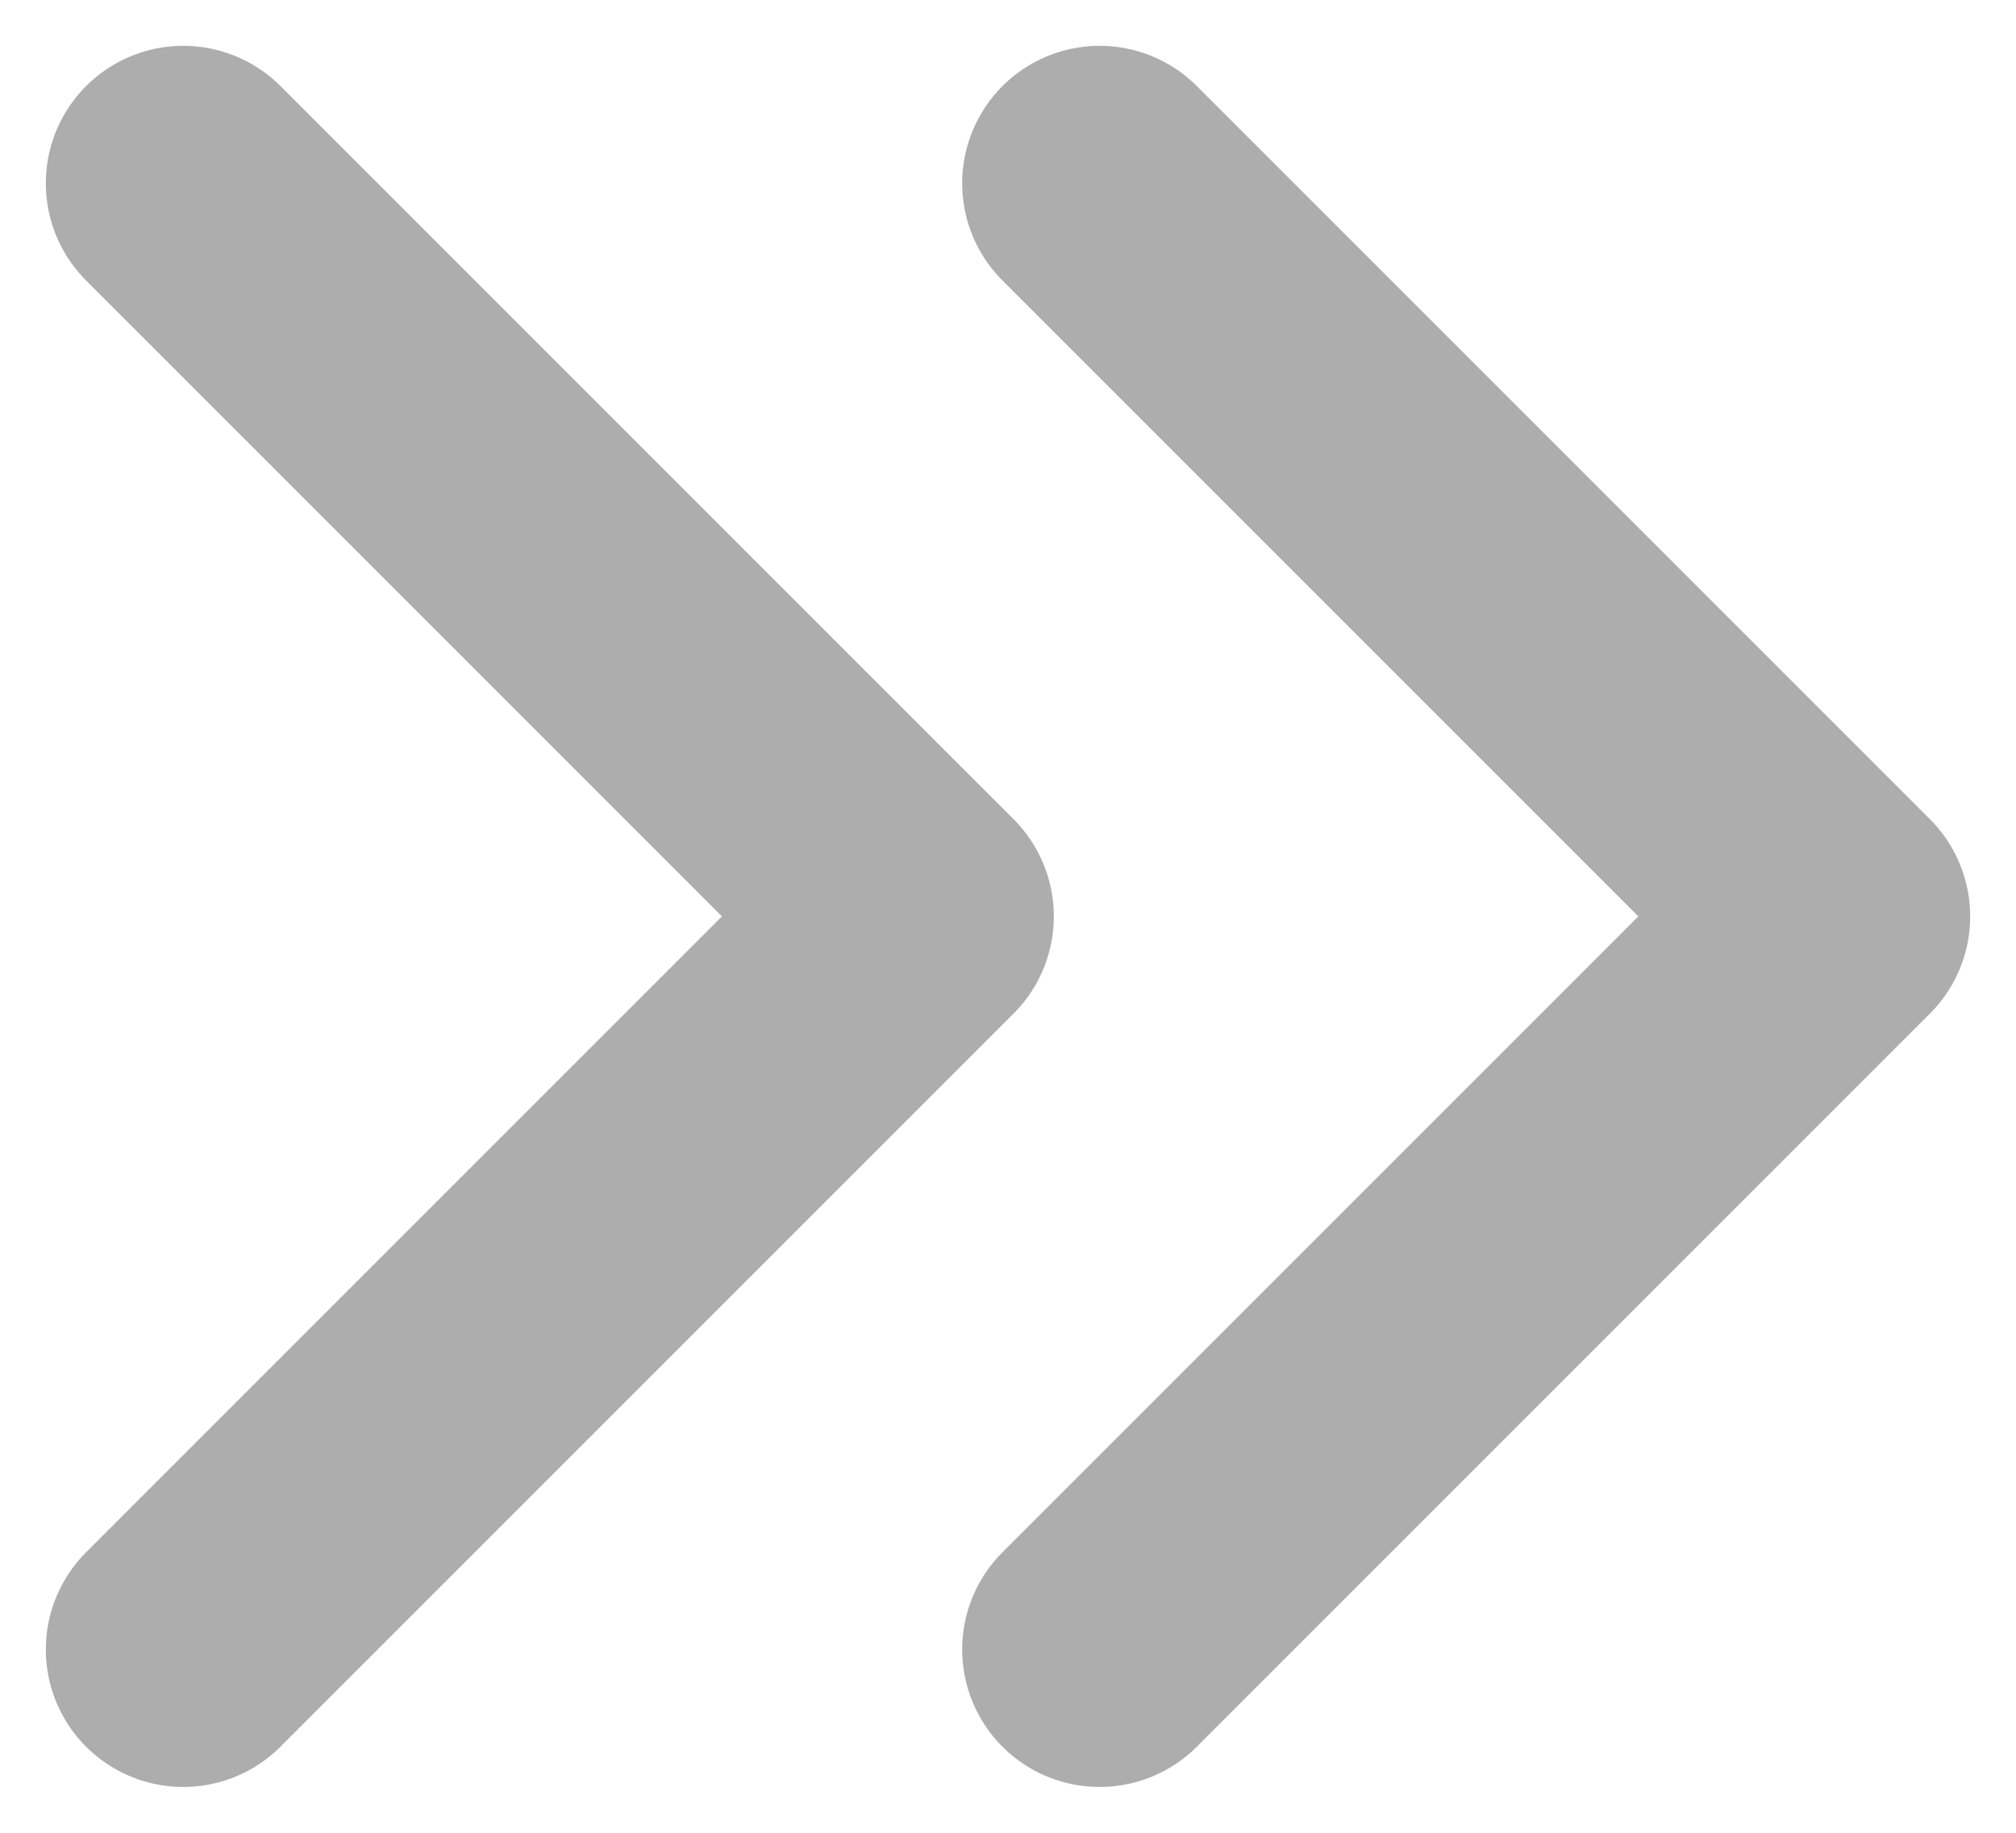
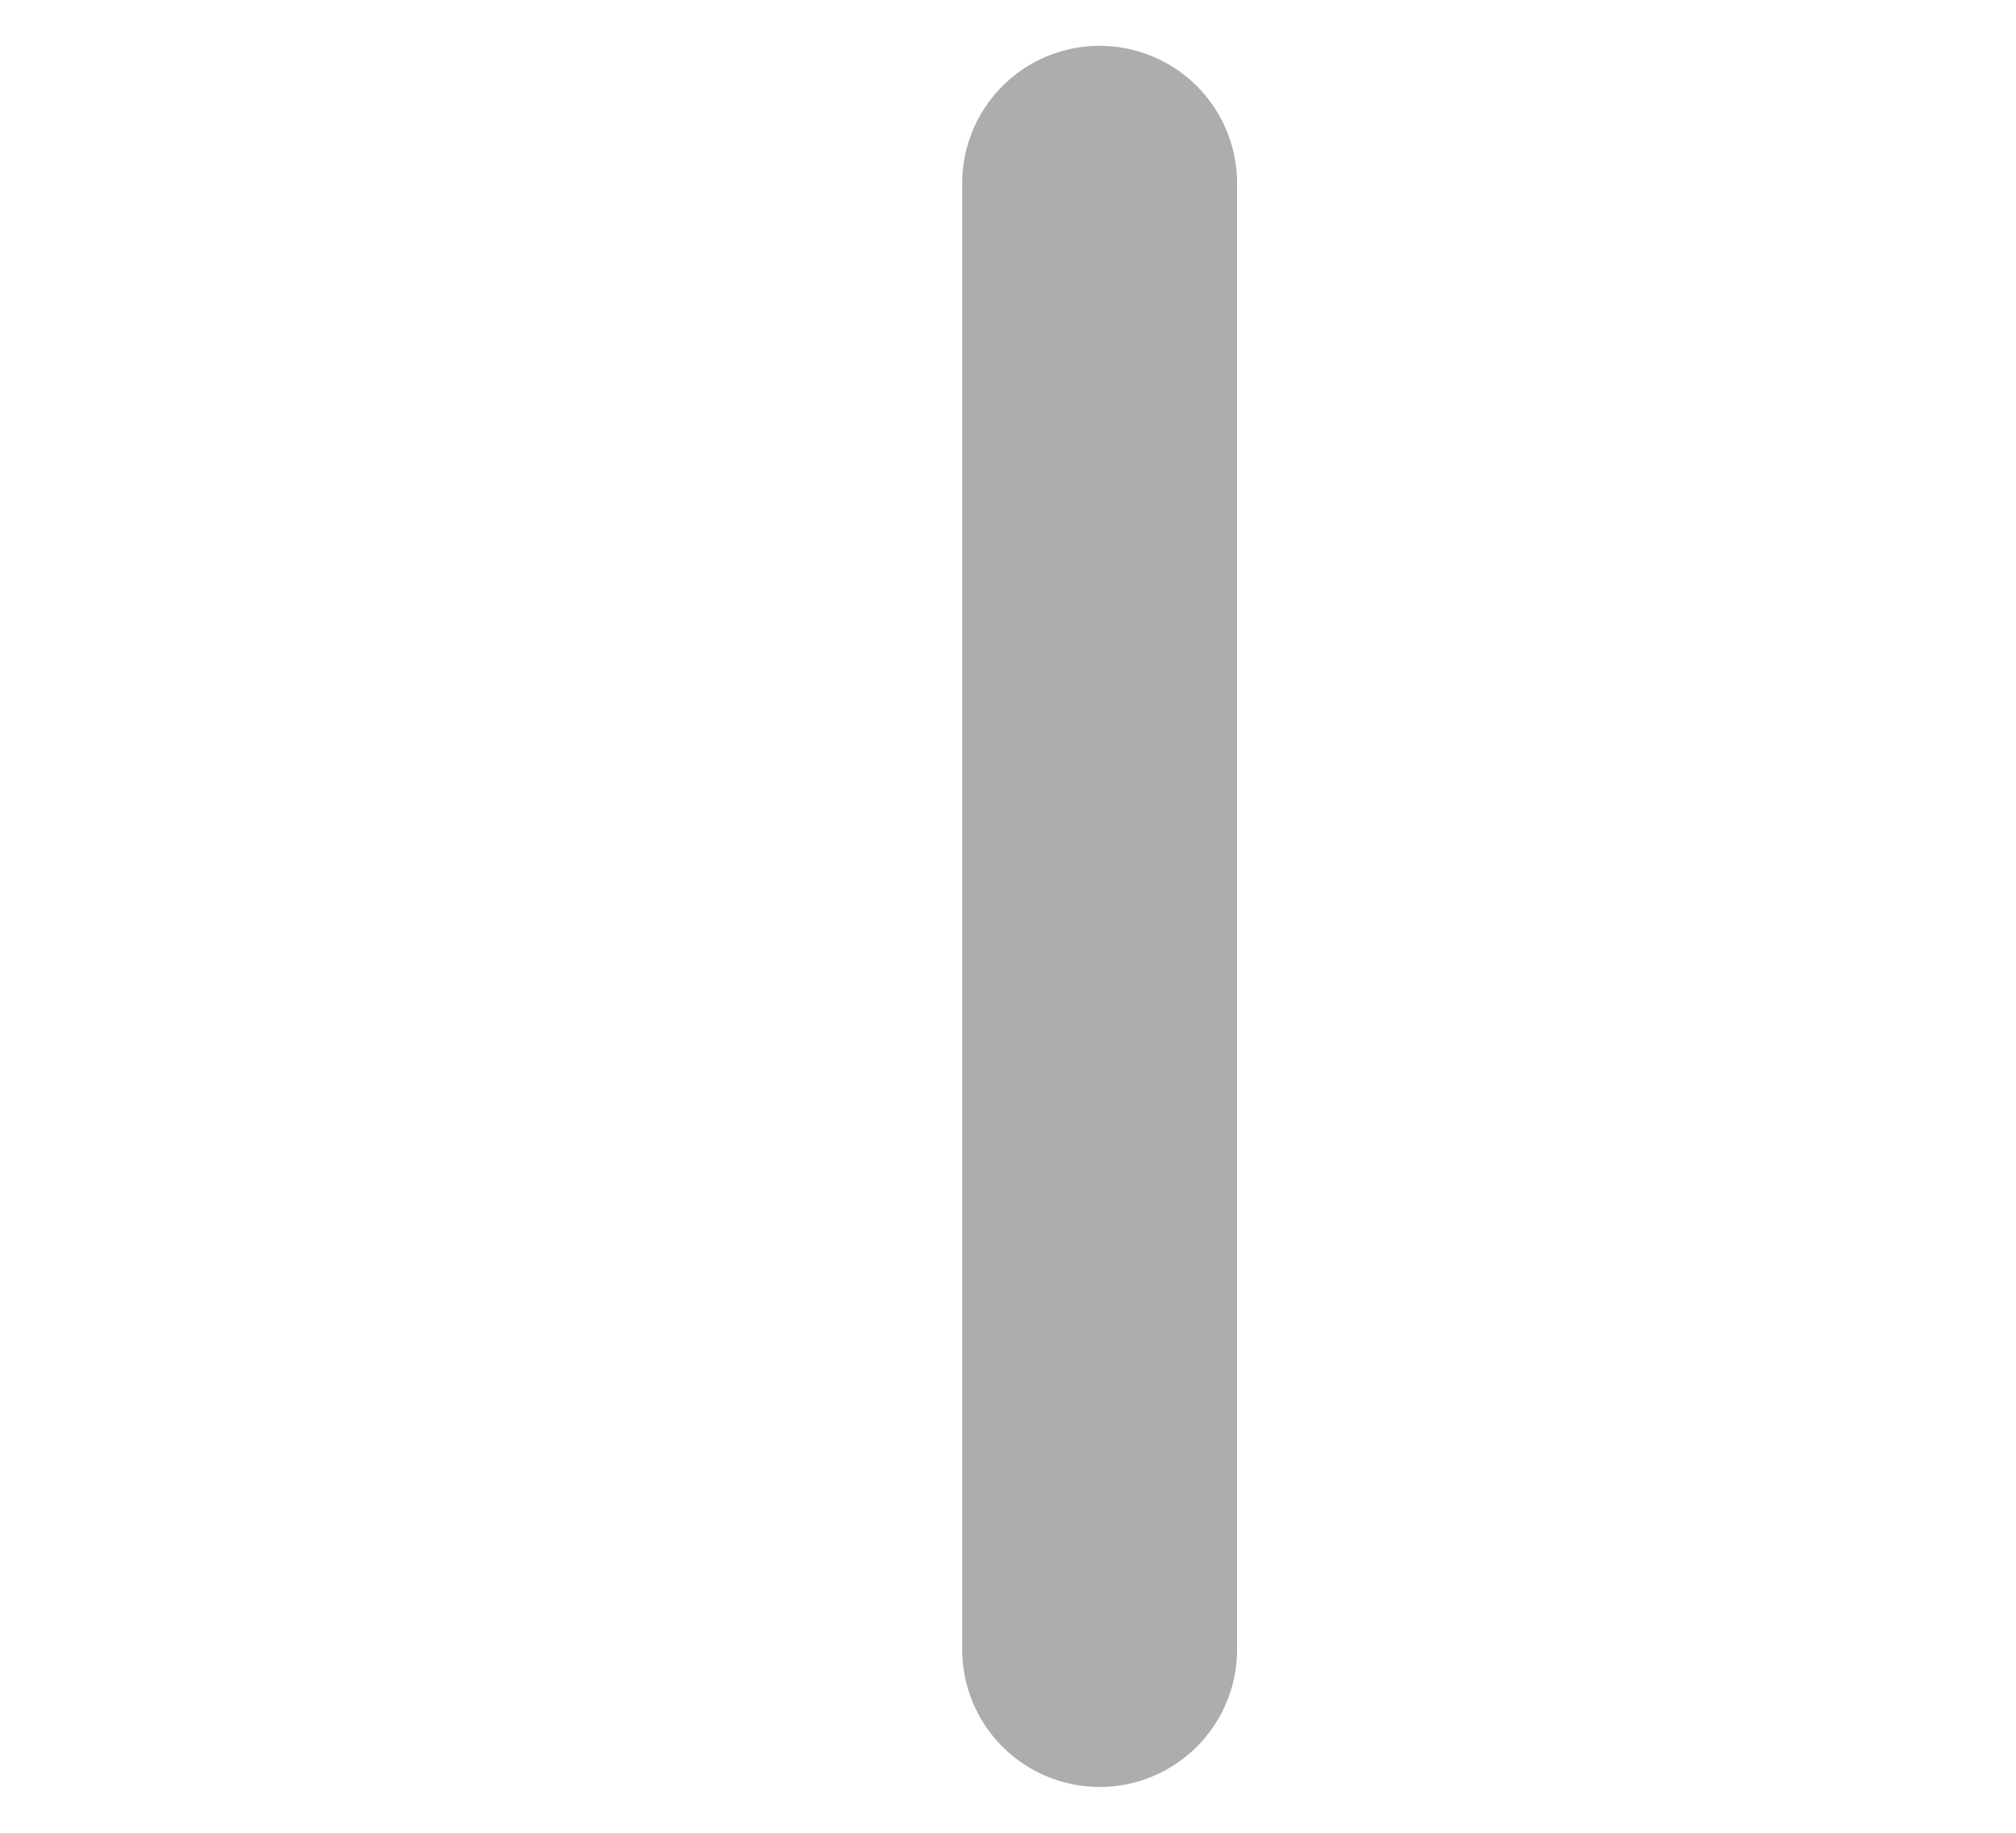
<svg xmlns="http://www.w3.org/2000/svg" width="11" height="10" viewBox="0 0 11 10" fill="none">
-   <path d="M6 1L10 5L6 9" stroke-opacity="0.4" stroke="#323232" stroke-width="1.5" stroke-linecap="round" stroke-linejoin="round" />
-   <path d="M1 1L5 5L1 9" stroke-opacity="0.4" stroke="#323232" stroke-width="1.5" stroke-linecap="round" stroke-linejoin="round" />
+   <path d="M6 1L6 9" stroke-opacity="0.4" stroke="#323232" stroke-width="1.5" stroke-linecap="round" stroke-linejoin="round" />
</svg>